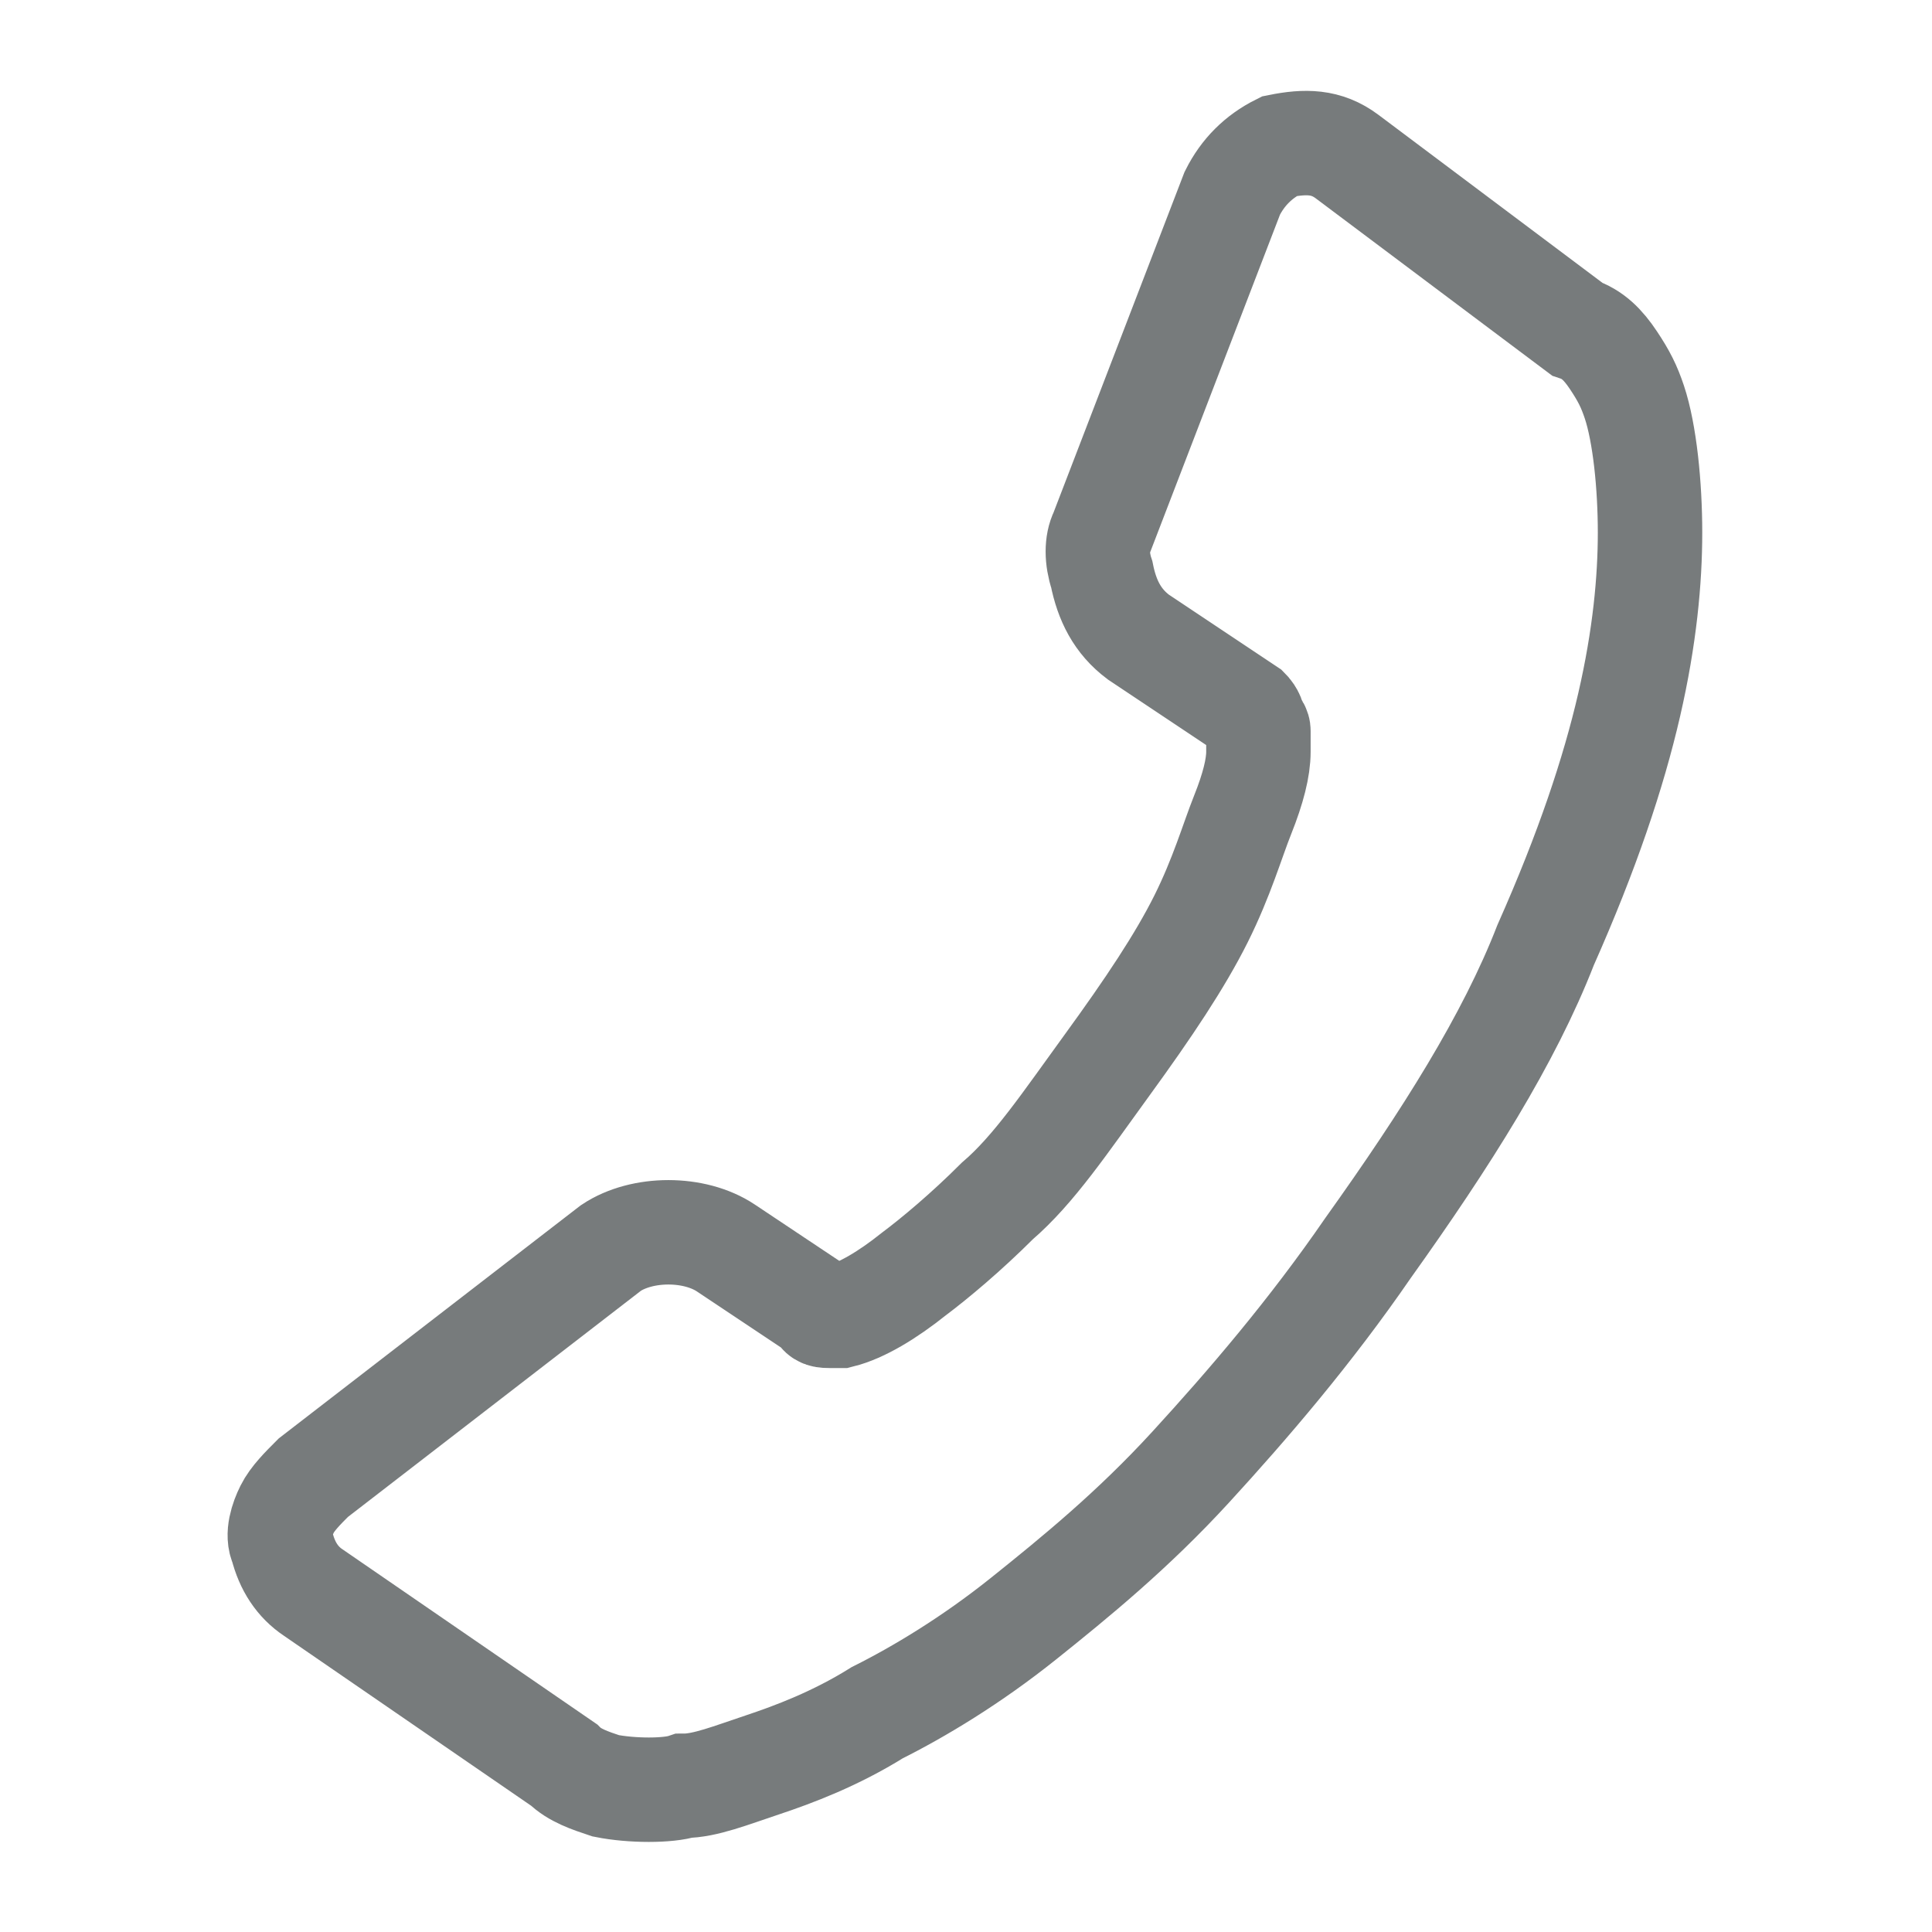
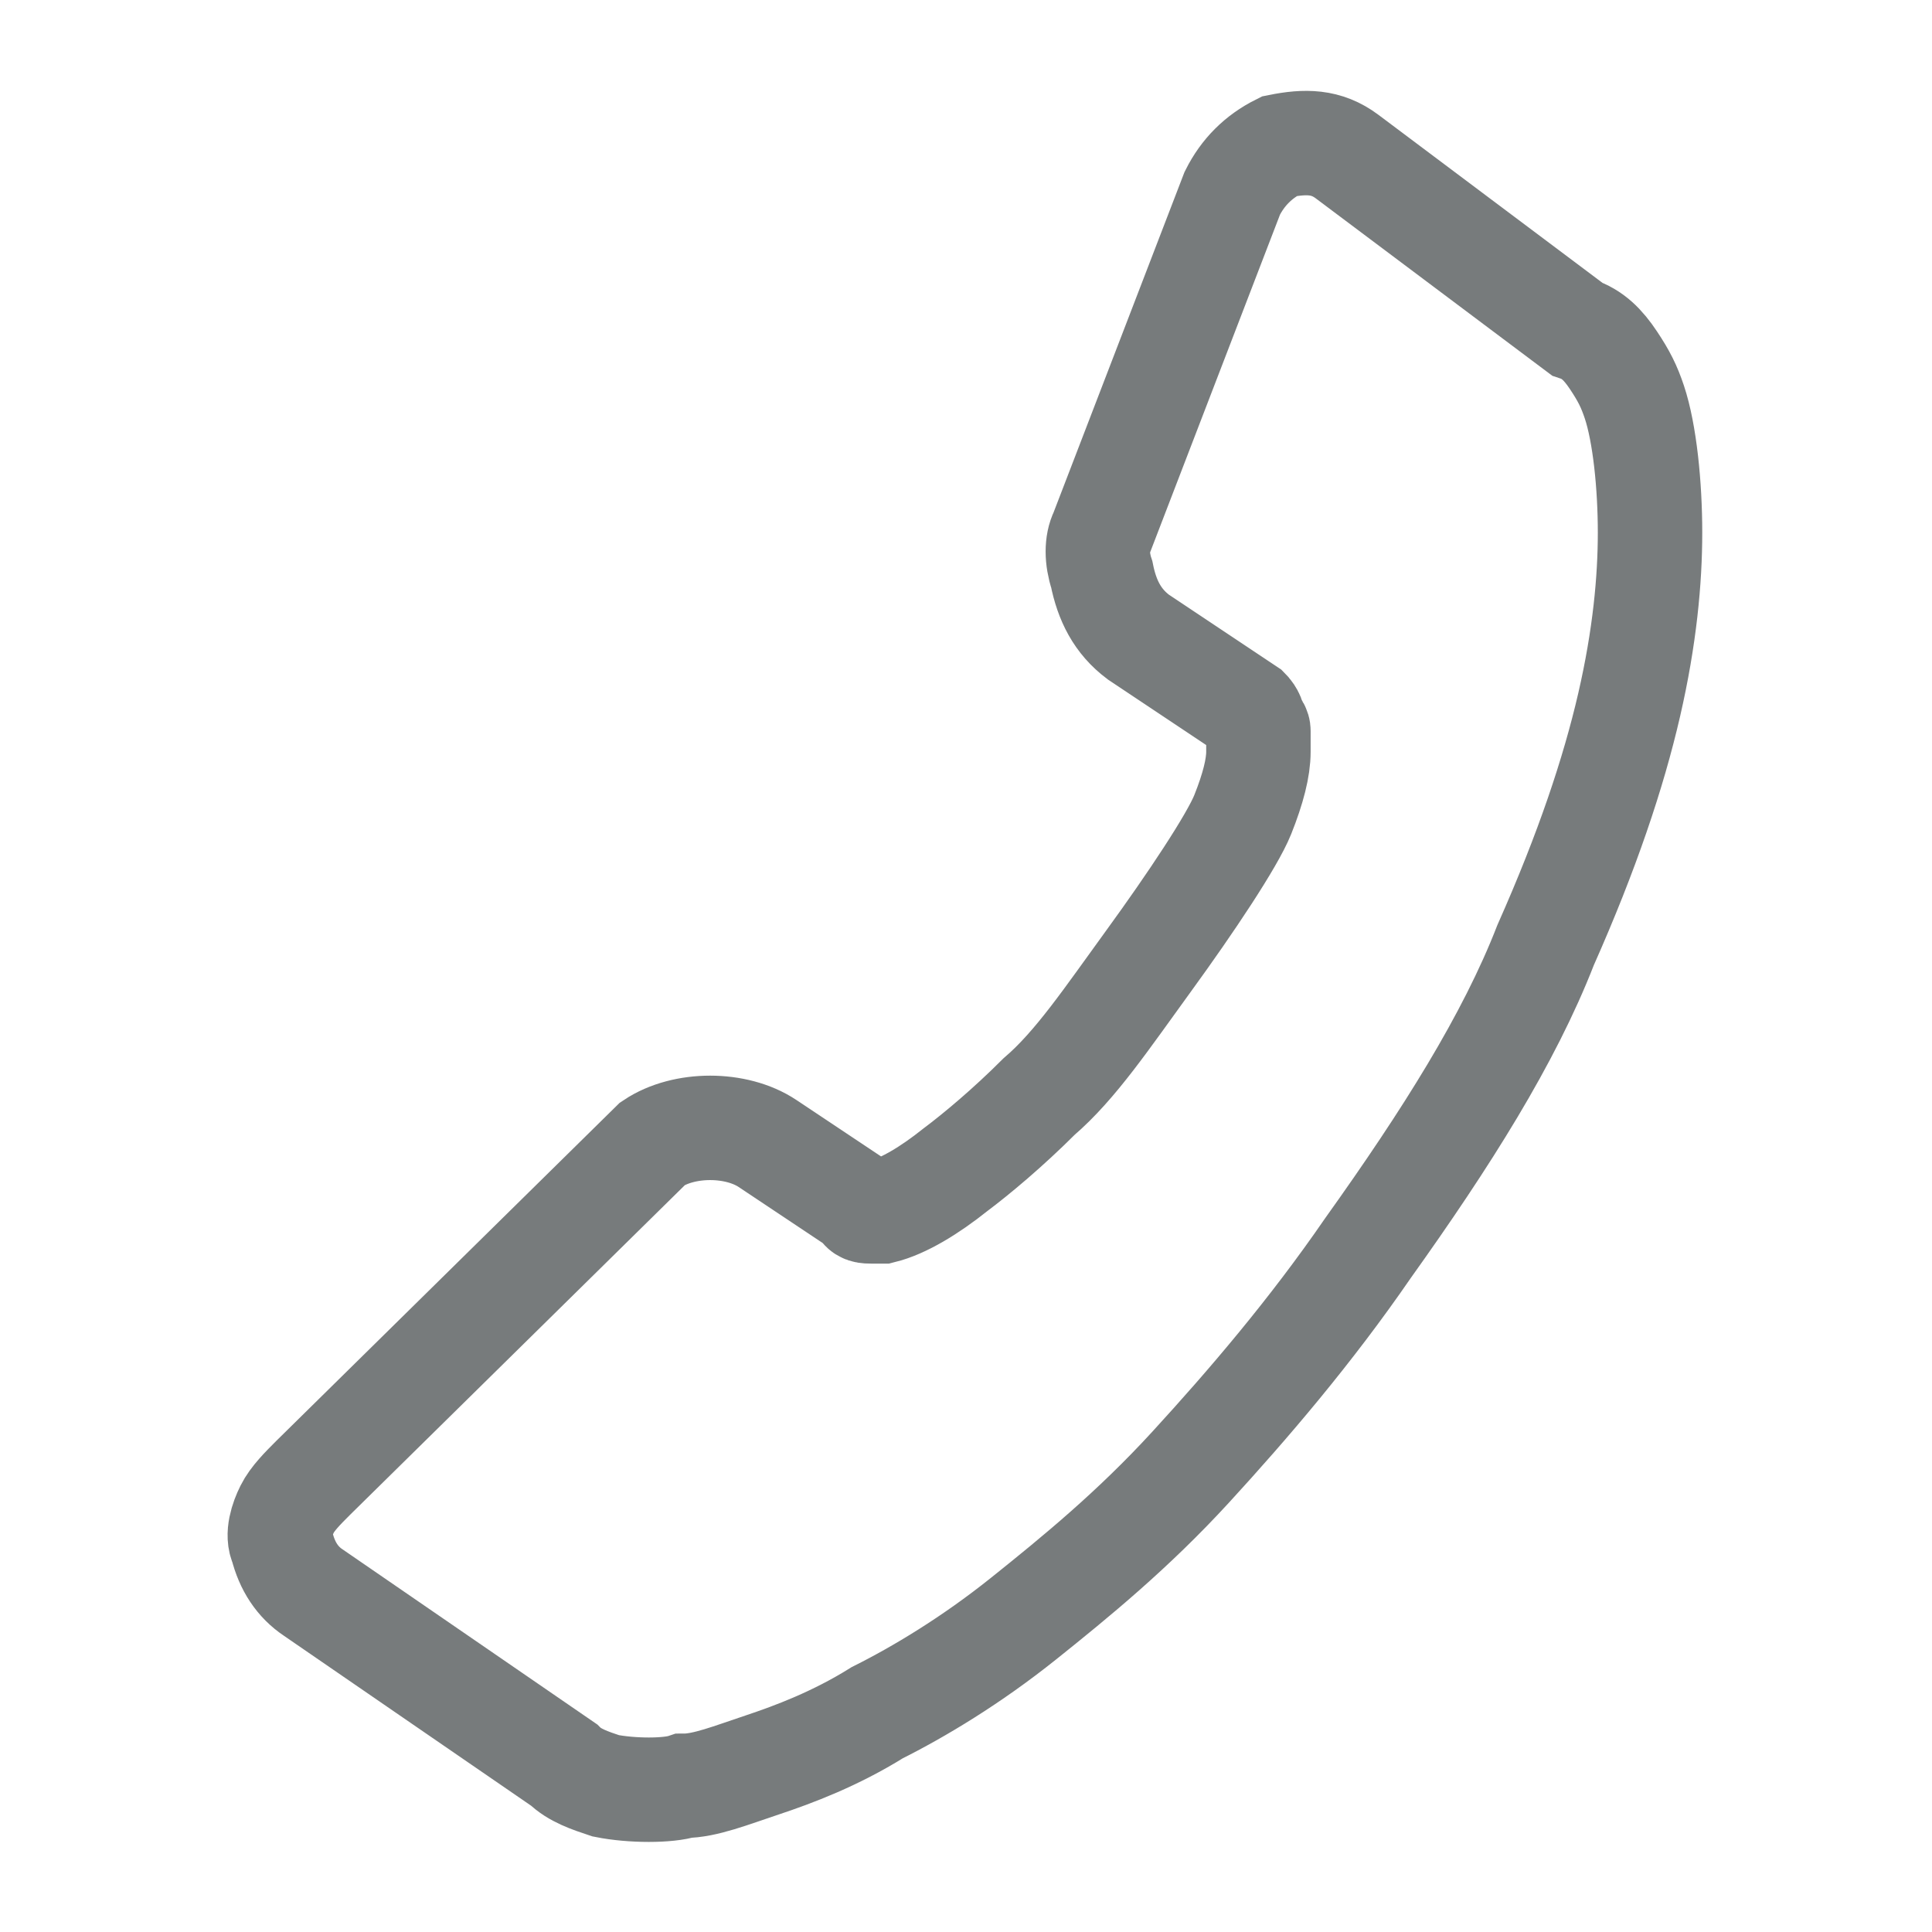
<svg xmlns="http://www.w3.org/2000/svg" version="1.1" id="圖層_1" x="0px" y="0px" viewBox="0 0 37 37" style="enable-background:new 0 0 37 37;" xml:space="preserve">
  <style type="text/css">
	.st0{fill:none;stroke:#777B7C;stroke-width:2;stroke-miterlimit:10;}
</style>
-   <path id="Internet_60_" class="st0" d="M24.5,2.8c-0.4,0.2-0.7,0.5-0.9,0.9l-2.5,6.5l0,0c-0.1,0.2-0.1,0.5,0,0.8  c0.1,0.5,0.3,0.9,0.7,1.2l2.1,1.4c0,0,0.1,0.1,0.1,0.2c0,0.1,0.1,0.1,0.1,0.2v0.4c0,0.3-0.1,0.7-0.3,1.2c-0.2,0.5-0.4,1.2-0.8,2  s-1,1.7-1.8,2.8c-0.8,1.1-1.4,2-2.1,2.6c-0.6,0.6-1.2,1.1-1.6,1.4c-0.5,0.4-1,0.7-1.4,0.8c-0.1,0-0.1,0-0.2,0c-0.1,0-0.2,0-0.2-0.1  l-1.8-1.2c-0.3-0.2-0.7-0.3-1.1-0.3c-0.4,0-0.8,0.1-1.1,0.3L6,28.3c-0.2,0.2-0.4,0.4-0.5,0.6s-0.2,0.5-0.1,0.7  C5.5,30,5.7,30.3,6,30.5l4.8,3.3c0.2,0.2,0.5,0.3,0.8,0.4c0.5,0.1,1.2,0.1,1.5,0c0.4,0,0.9-0.2,1.5-0.4s1.4-0.5,2.2-1  c0.8-0.4,1.8-1,2.8-1.8s2.1-1.7,3.2-2.9c1.1-1.2,2.3-2.6,3.4-4.2c1.5-2.1,2.7-4,3.4-5.8c0.8-1.8,1.3-3.3,1.6-4.6s0.4-2.4,0.4-3.3  c0-0.9-0.1-1.9-0.3-2.5c-0.1-0.3-0.2-0.5-0.4-0.8s-0.4-0.5-0.7-0.6L25.8,3C25.4,2.7,25,2.7,24.5,2.8z" />
+   <path id="Internet_60_" class="st0" d="M24.5,2.8c-0.4,0.2-0.7,0.5-0.9,0.9l-2.5,6.5l0,0c-0.1,0.2-0.1,0.5,0,0.8  c0.1,0.5,0.3,0.9,0.7,1.2l2.1,1.4c0,0,0.1,0.1,0.1,0.2c0,0.1,0.1,0.1,0.1,0.2v0.4c0,0.3-0.1,0.7-0.3,1.2s-1,1.7-1.8,2.8c-0.8,1.1-1.4,2-2.1,2.6c-0.6,0.6-1.2,1.1-1.6,1.4c-0.5,0.4-1,0.7-1.4,0.8c-0.1,0-0.1,0-0.2,0c-0.1,0-0.2,0-0.2-0.1  l-1.8-1.2c-0.3-0.2-0.7-0.3-1.1-0.3c-0.4,0-0.8,0.1-1.1,0.3L6,28.3c-0.2,0.2-0.4,0.4-0.5,0.6s-0.2,0.5-0.1,0.7  C5.5,30,5.7,30.3,6,30.5l4.8,3.3c0.2,0.2,0.5,0.3,0.8,0.4c0.5,0.1,1.2,0.1,1.5,0c0.4,0,0.9-0.2,1.5-0.4s1.4-0.5,2.2-1  c0.8-0.4,1.8-1,2.8-1.8s2.1-1.7,3.2-2.9c1.1-1.2,2.3-2.6,3.4-4.2c1.5-2.1,2.7-4,3.4-5.8c0.8-1.8,1.3-3.3,1.6-4.6s0.4-2.4,0.4-3.3  c0-0.9-0.1-1.9-0.3-2.5c-0.1-0.3-0.2-0.5-0.4-0.8s-0.4-0.5-0.7-0.6L25.8,3C25.4,2.7,25,2.7,24.5,2.8z" />
</svg>